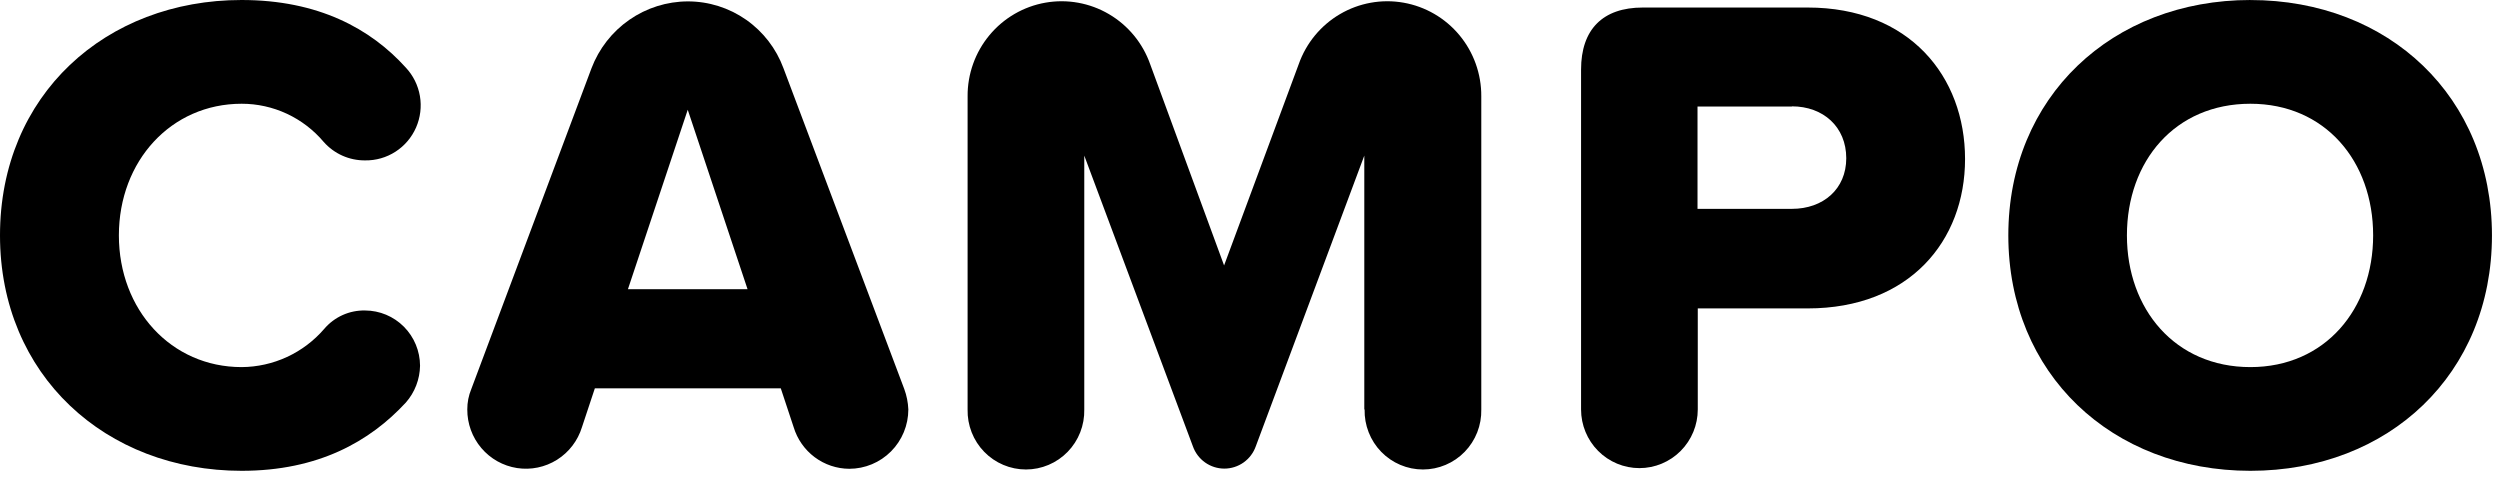
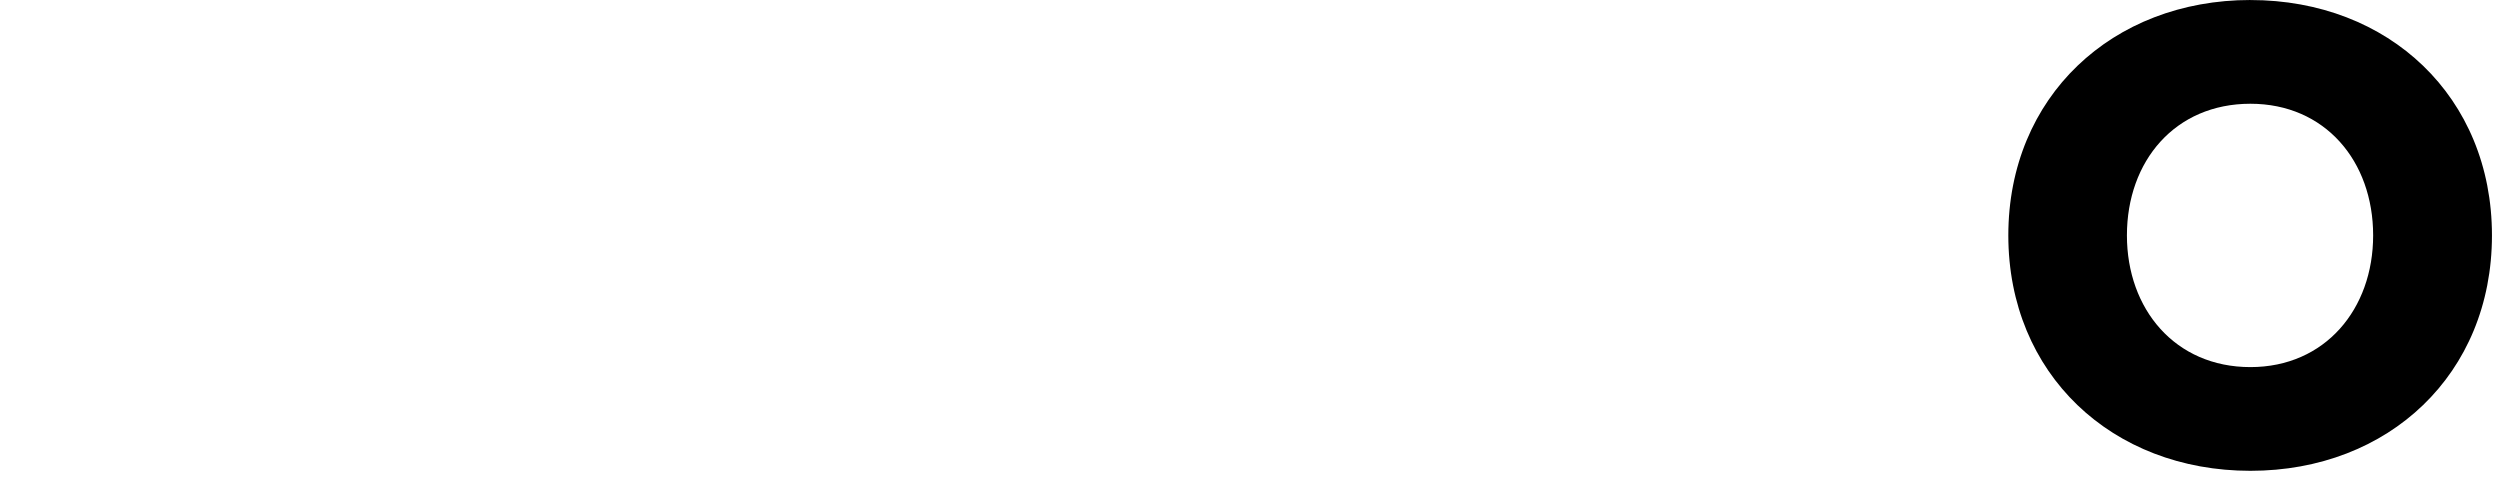
<svg xmlns="http://www.w3.org/2000/svg" width="303" height="58" viewBox="0 0 303 58" fill="none">
-   <path d="M0 28.527C0 11.492 12.829 0 29.277 0C38.566 0 44.917 3.471 49.178 8.186C50.074 9.14 50.67 10.339 50.892 11.632C51.114 12.925 50.952 14.255 50.426 15.456C49.9 16.657 49.033 17.676 47.935 18.384C46.837 19.093 45.555 19.46 44.25 19.44C43.304 19.448 42.366 19.253 41.501 18.868C40.636 18.482 39.863 17.915 39.234 17.204C38.01 15.752 36.485 14.585 34.767 13.785C33.049 12.986 31.178 12.572 29.285 12.574C20.733 12.574 14.408 19.517 14.408 28.531C14.408 37.545 20.744 44.492 29.285 44.492C31.184 44.481 33.059 44.062 34.784 43.265C36.51 42.467 38.046 41.308 39.291 39.866C39.901 39.147 40.663 38.574 41.52 38.187C42.378 37.8 43.31 37.61 44.25 37.63C46.014 37.636 47.705 38.343 48.953 39.598C50.201 40.853 50.904 42.553 50.91 44.327C50.884 45.974 50.272 47.558 49.186 48.792C44.826 53.506 38.574 57.062 29.285 57.062C12.829 57.062 0 45.486 0 28.527Z" fill="black" />
-   <path d="M110.091 49.624C110.089 51.533 109.334 53.362 107.991 54.711C106.648 56.059 104.828 56.817 102.931 56.817C101.419 56.81 99.949 56.316 98.736 55.409C97.523 54.501 96.631 53.227 96.19 51.773L94.63 47.062H72.097L70.533 51.773C70.03 53.41 68.959 54.811 67.514 55.721C66.069 56.63 64.348 56.987 62.663 56.727C60.978 56.466 59.443 55.606 58.337 54.302C57.23 52.998 56.627 51.338 56.636 49.624C56.632 48.774 56.798 47.931 57.124 47.147L71.689 8.274C72.593 5.895 74.192 3.847 76.277 2.4C78.361 0.953 80.833 0.175 83.365 0.169C85.89 0.167 88.354 0.942 90.427 2.392C92.5 3.841 94.081 5.894 94.958 8.274L109.595 47.143C109.887 47.938 110.054 48.774 110.091 49.621V49.624ZM90.602 35.048L83.354 13.303L76.106 35.048H90.602Z" fill="black" />
-   <path d="M165.353 49.624V18.861L152.204 54.086C151.925 54.878 151.408 55.564 150.725 56.05C150.042 56.535 149.226 56.795 148.389 56.795C147.553 56.795 146.737 56.535 146.054 56.05C145.371 55.564 144.854 54.878 144.575 54.086L131.414 18.861V49.624C131.436 50.572 131.269 51.514 130.924 52.396C130.579 53.278 130.061 54.082 129.402 54.76C128.744 55.438 127.957 55.976 127.088 56.344C126.219 56.712 125.286 56.901 124.344 56.901C123.401 56.901 122.468 56.712 121.599 56.344C120.731 55.976 119.944 55.438 119.285 54.76C118.626 54.082 118.109 53.278 117.764 52.396C117.418 51.514 117.252 50.572 117.273 49.624V11.669C117.259 8.963 118.197 6.339 119.923 4.262C121.648 2.186 124.049 0.79 126.7 0.324C129.351 -0.143 132.081 0.35 134.405 1.714C136.729 3.078 138.498 5.225 139.398 7.775L148.359 32.171L157.407 7.775C158.307 5.225 160.076 3.078 162.401 1.714C164.725 0.35 167.455 -0.143 170.105 0.324C172.756 0.79 175.157 2.186 176.883 4.262C178.608 6.339 179.547 8.963 179.532 11.669V49.624C179.554 50.572 179.387 51.514 179.042 52.396C178.696 53.278 178.179 54.082 177.52 54.76C176.862 55.438 176.075 55.976 175.206 56.344C174.337 56.712 173.404 56.901 172.462 56.901C171.519 56.901 170.586 56.712 169.717 56.344C168.849 55.976 168.062 55.438 167.403 54.76C166.744 54.082 166.227 53.278 165.882 52.396C165.536 51.514 165.369 50.572 165.391 49.624H165.353Z" fill="black" />
-   <path d="M191.625 49.624V8.439C191.625 3.564 194.253 0.913 199.106 0.913H219.09C231.427 0.913 238.164 9.268 238.164 19.275C238.164 29.195 231.423 37.38 219.09 37.38H205.77V49.624C205.77 51.511 205.025 53.319 203.698 54.653C202.372 55.987 200.573 56.736 198.697 56.736C196.822 56.736 195.023 55.987 193.696 54.653C192.37 53.319 191.625 51.511 191.625 49.624ZM217.183 12.908H205.739V25.313H217.183C220.971 25.313 223.767 22.916 223.767 19.176C223.767 15.374 220.971 12.889 217.183 12.889V12.908Z" fill="black" />
  <path d="M272.748 0.004C289.532 0.004 302.025 11.745 302.025 28.531C302.025 45.317 289.532 57.062 272.748 57.062C255.963 57.062 243.409 45.321 243.409 28.527C243.409 11.734 255.997 0 272.763 0L272.748 0.004ZM272.748 12.574C263.619 12.574 257.783 19.517 257.783 28.531C257.783 37.465 263.619 44.492 272.748 44.492C281.796 44.492 287.625 37.465 287.625 28.531C287.625 19.517 281.788 12.574 272.748 12.574Z" fill="black" />
</svg>